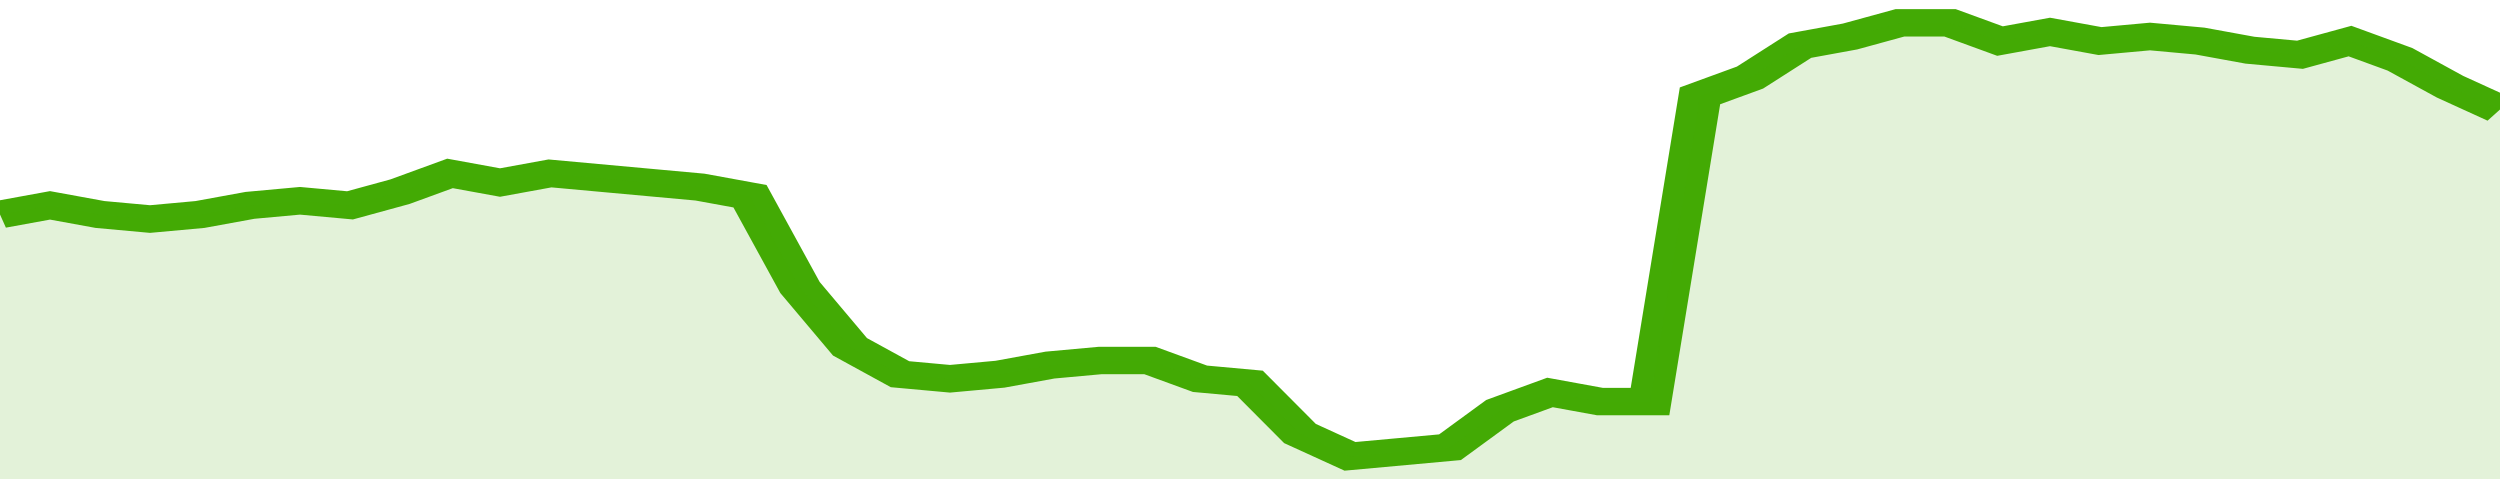
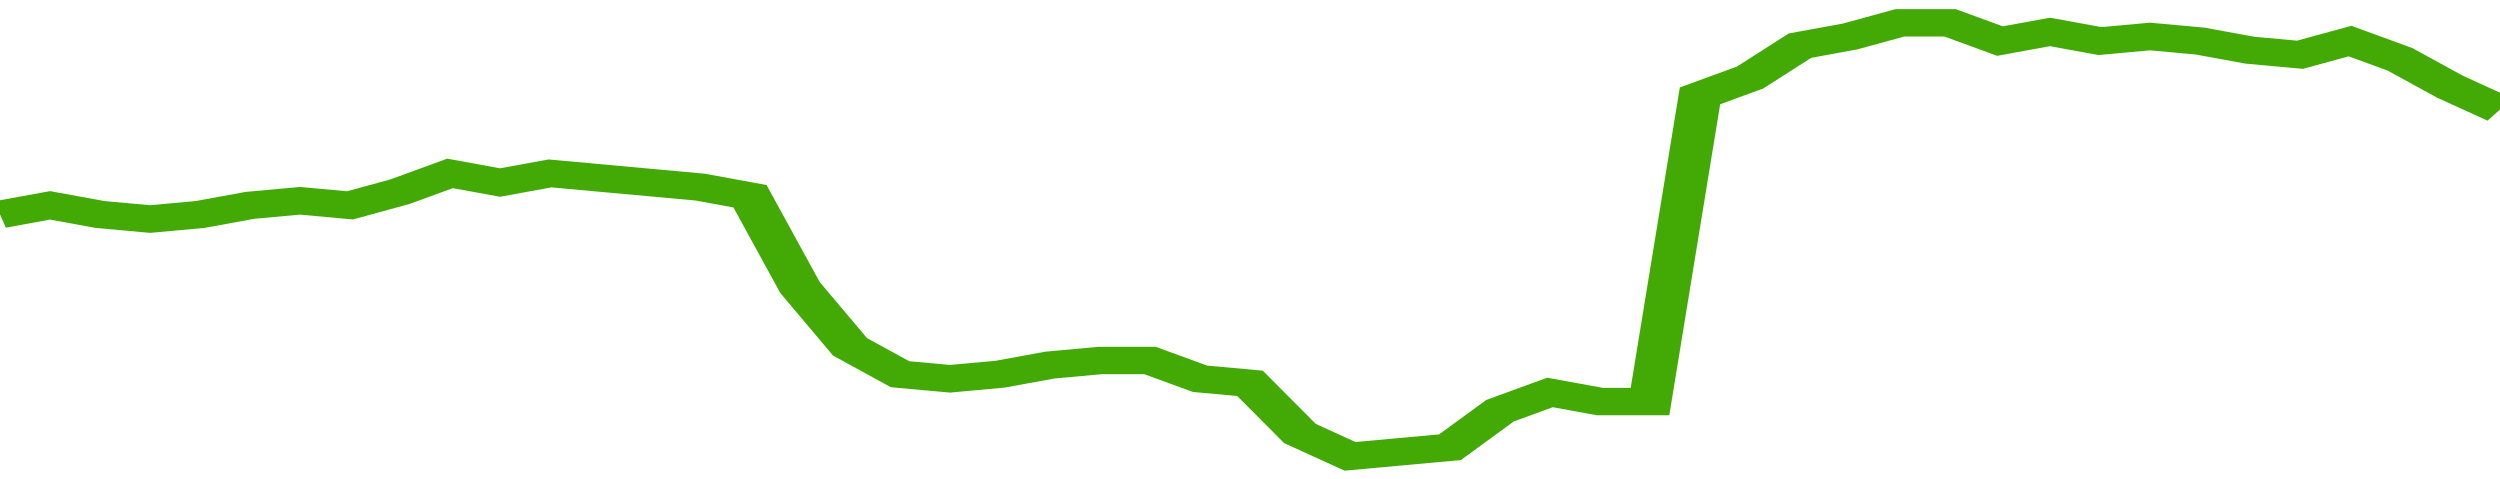
<svg xmlns="http://www.w3.org/2000/svg" viewBox="0 0 350 105" width="120" height="23" preserveAspectRatio="none">
  <polyline fill="none" stroke="#43AA05" stroke-width="6" points="0, 47 7, 45 14, 47 21, 48 28, 47 35, 45 42, 44 49, 45 56, 42 63, 38 70, 40 77, 38 84, 39 91, 40 98, 41 105, 43 112, 63 119, 76 126, 82 133, 83 140, 82 147, 80 154, 79 161, 79 168, 83 175, 84 182, 95 189, 100 196, 99 203, 98 210, 90 217, 86 224, 88 231, 88 238, 21 245, 17 252, 10 259, 8 266, 5 273, 5 280, 9 287, 7 294, 9 301, 8 308, 9 315, 11 322, 12 329, 9 336, 13 343, 19 350, 24 350, 24 "> </polyline>
-   <polygon fill="#43AA05" opacity="0.15" points="0, 105 0, 47 7, 45 14, 47 21, 48 28, 47 35, 45 42, 44 49, 45 56, 42 63, 38 70, 40 77, 38 84, 39 91, 40 98, 41 105, 43 112, 63 119, 76 126, 82 133, 83 140, 82 147, 80 154, 79 161, 79 168, 83 175, 84 182, 95 189, 100 196, 99 203, 98 210, 90 217, 86 224, 88 231, 88 238, 21 245, 17 252, 10 259, 8 266, 5 273, 5 280, 9 287, 7 294, 9 301, 8 308, 9 315, 11 322, 12 329, 9 336, 13 343, 19 350, 24 350, 105 " />
</svg>